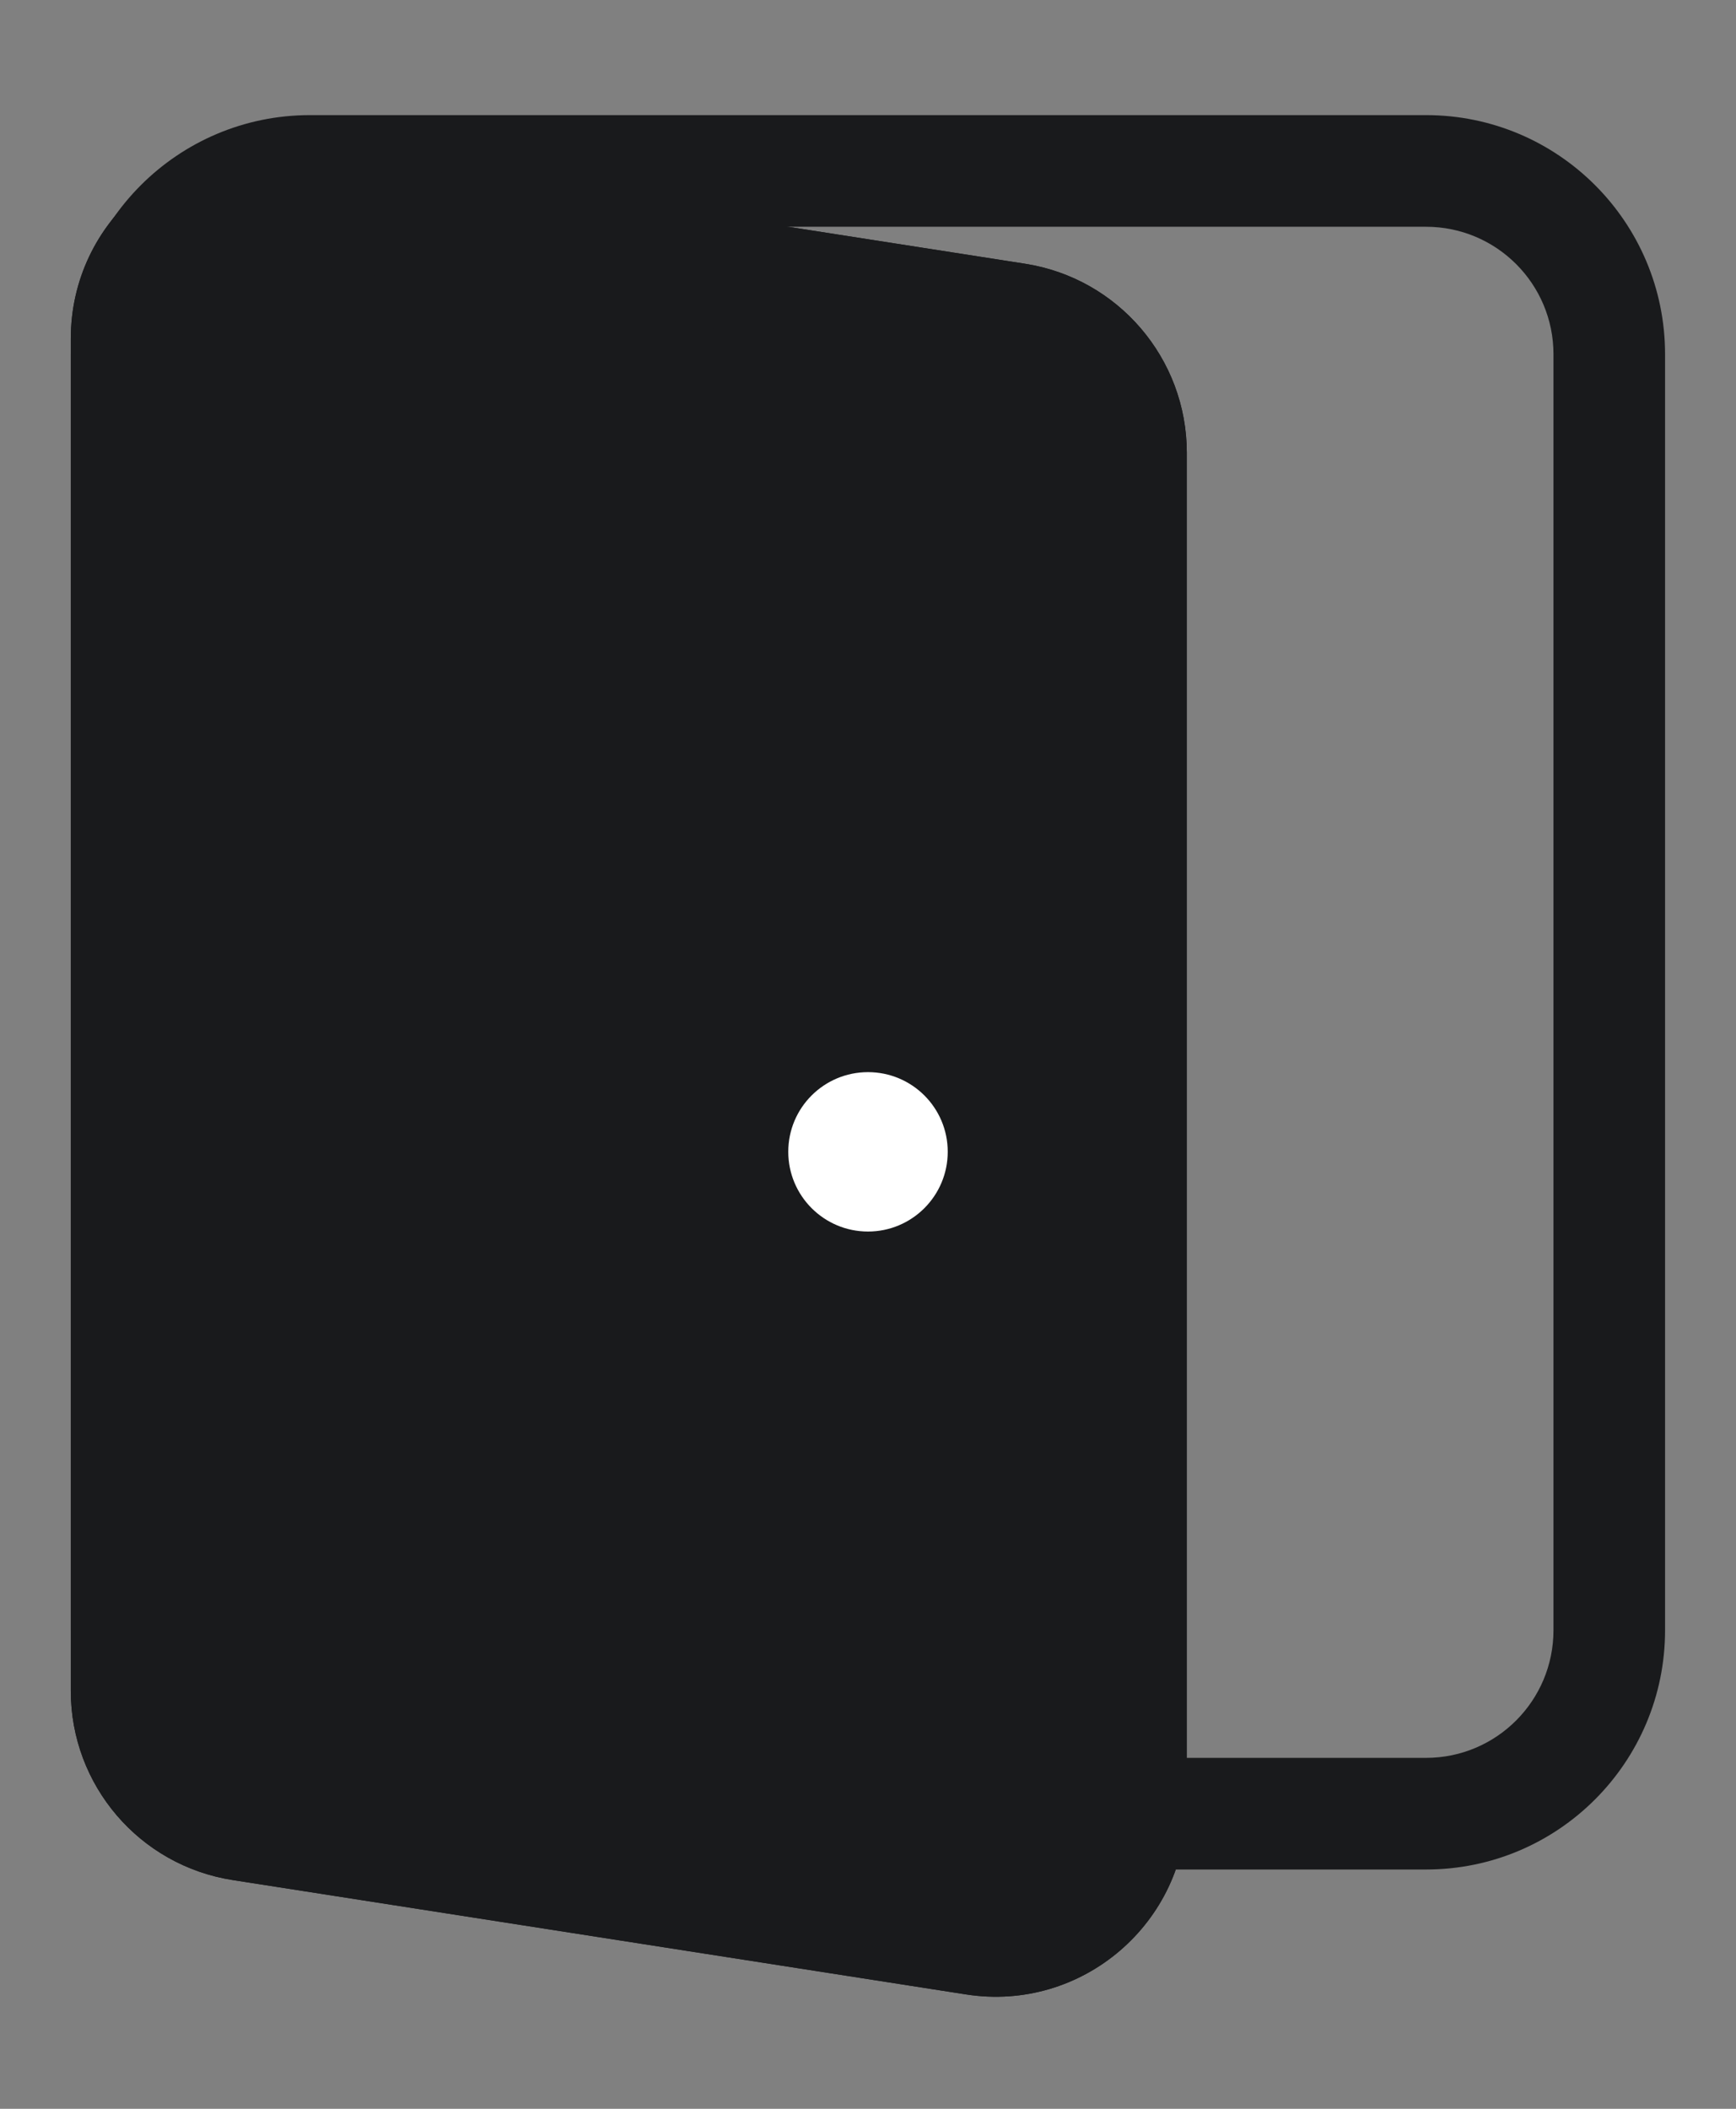
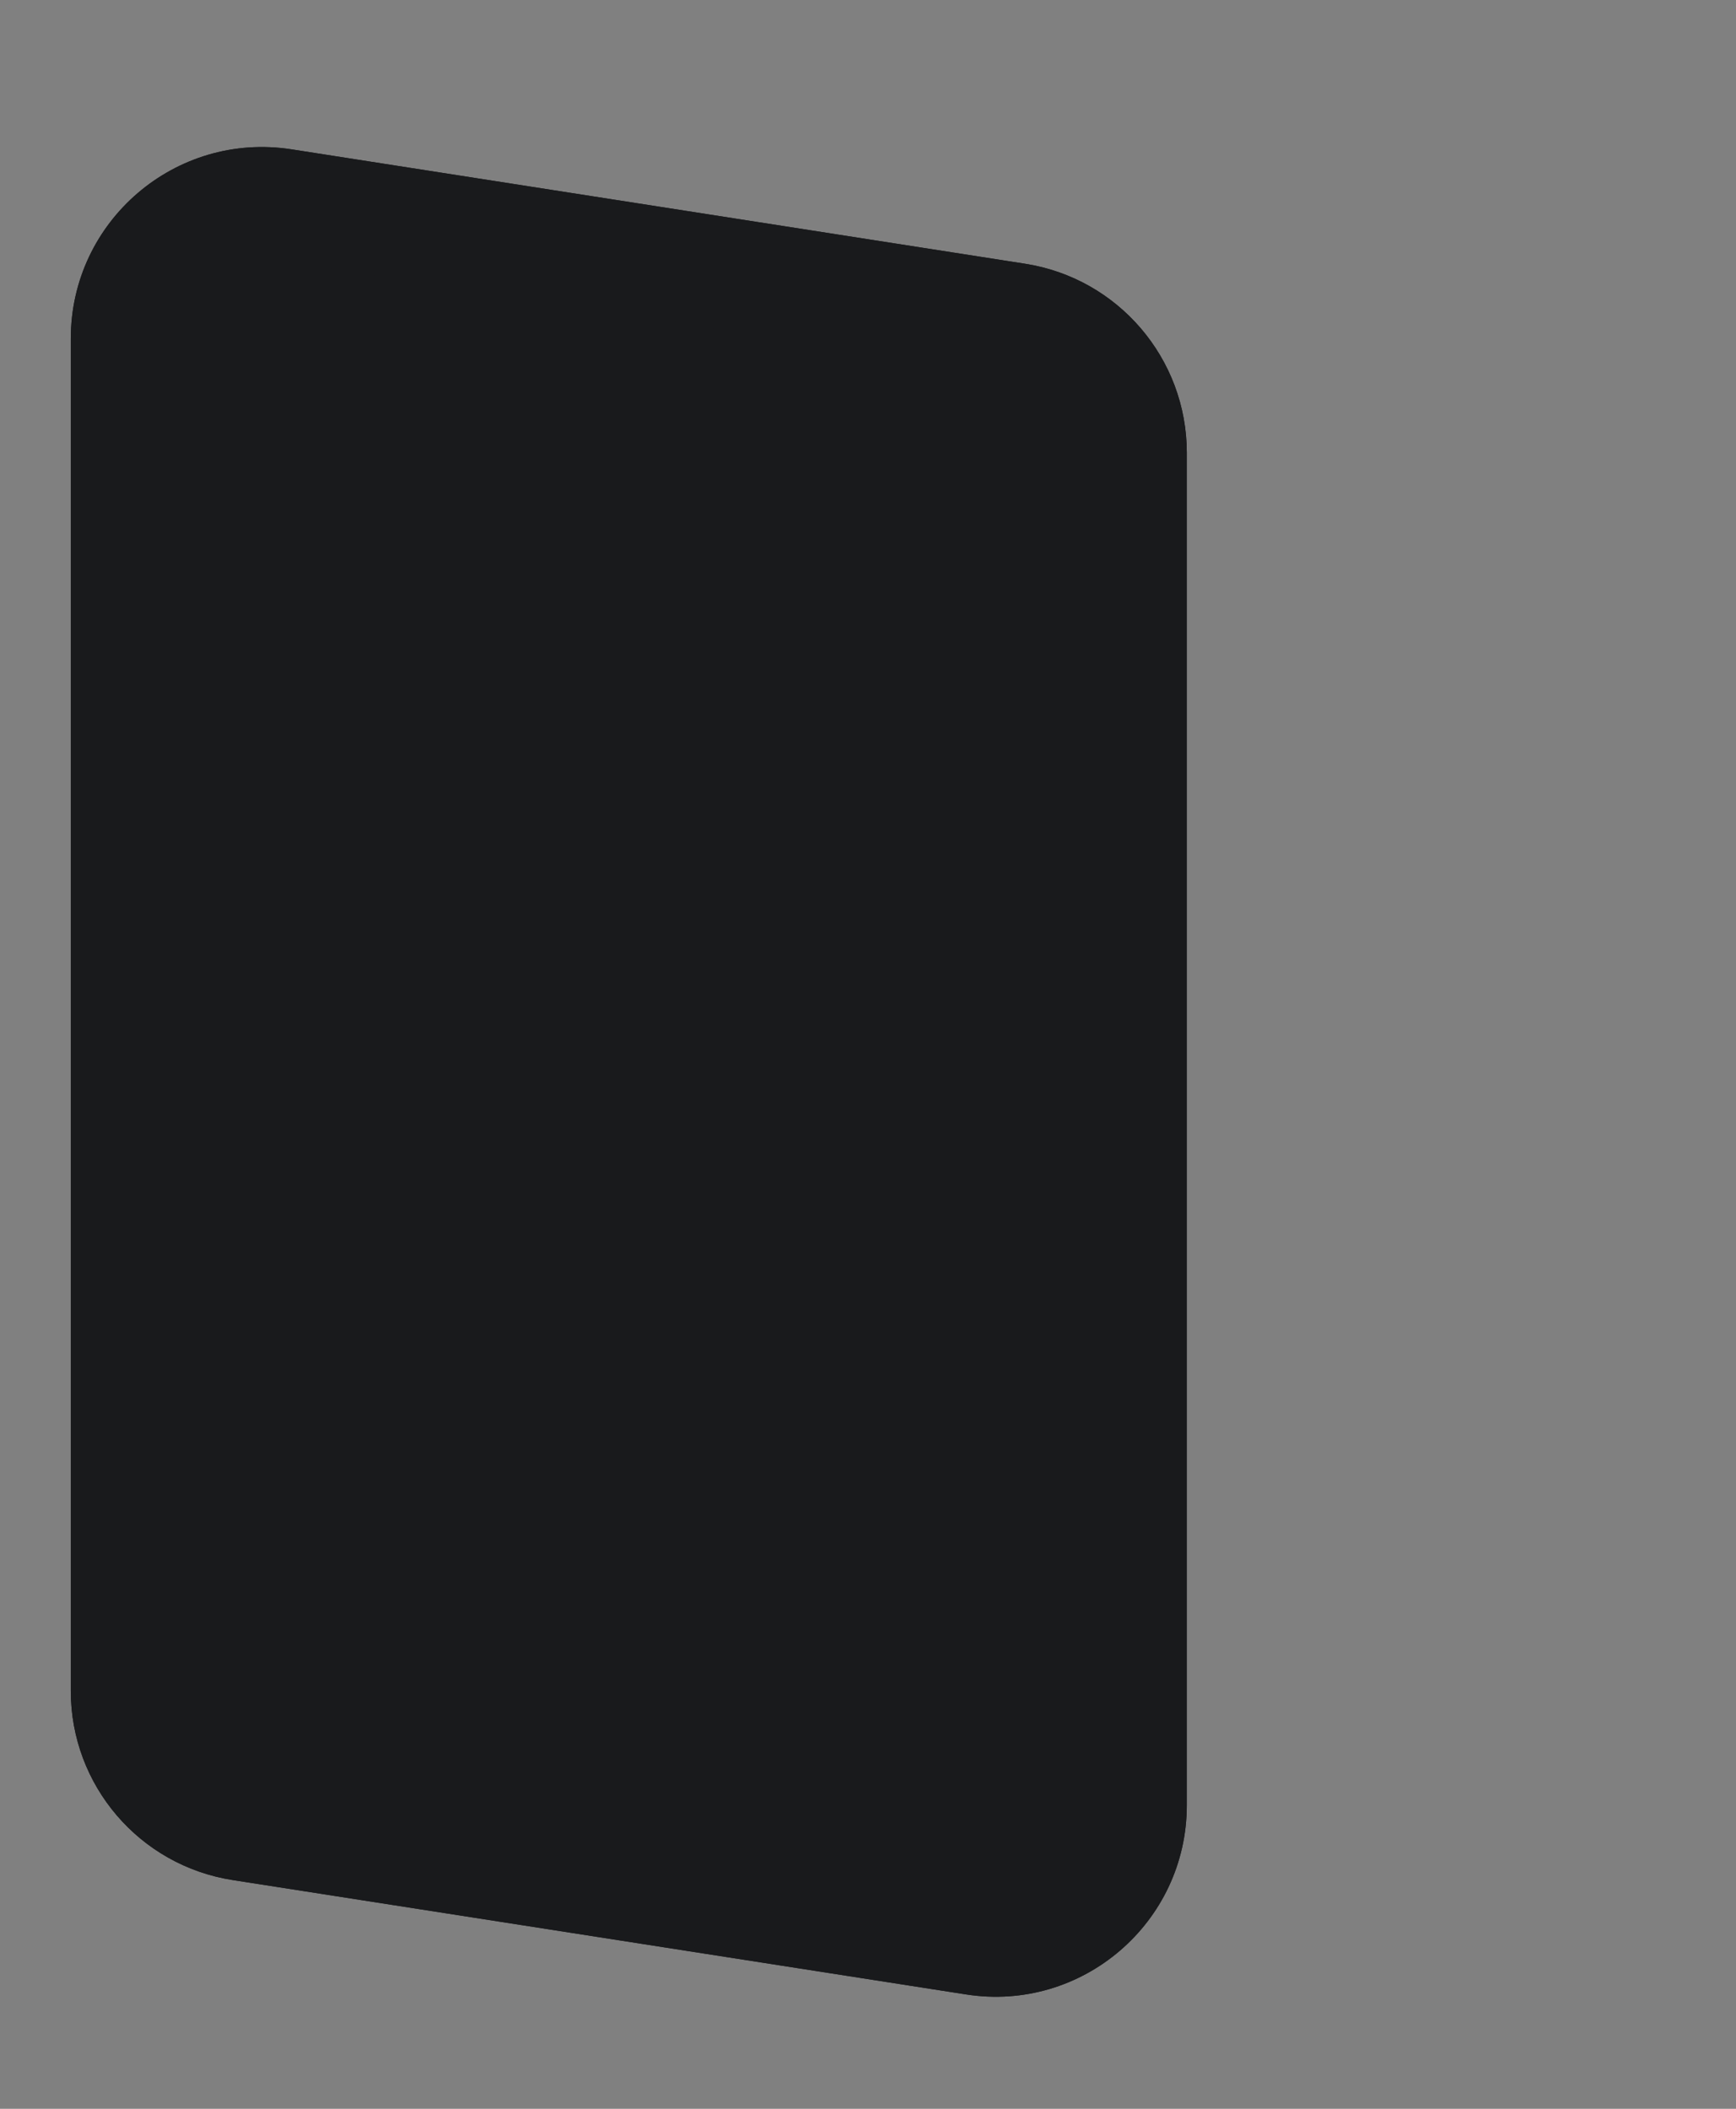
<svg xmlns="http://www.w3.org/2000/svg" width="14" height="17" viewBox="0 0 14 17" fill="none">
  <rect x="0" y="0" width="14" height="17" fill="#808080" stroke="none" />
  <g id="Group 218">
-     <path id="Rectangle 228 (Stroke)" fill-rule="evenodd" clip-rule="evenodd" d="M11.5 1.828H2.5C1.932 1.828 1.471 2.288 1.471 2.856V13.142C1.471 13.71 1.932 14.171 2.5 14.171H11.5C12.068 14.171 12.528 13.71 12.528 13.142V2.856C12.528 2.288 12.068 1.828 11.5 1.828ZM2.5 0.928C1.435 0.928 0.571 1.791 0.571 2.856V13.142C0.571 14.207 1.435 15.071 2.5 15.071H11.5C12.565 15.071 13.428 14.207 13.428 13.142V2.856C13.428 1.791 12.565 0.928 11.5 0.928H2.5Z" fill="#191A1C" />
    <path id="Vector 76" d="M8.266 2.126L2.352 1.204C1.416 1.058 0.571 1.782 0.571 2.729V13.632C0.571 14.392 1.125 15.039 1.877 15.156L7.791 16.078C8.726 16.224 9.571 15.5 9.571 14.553V3.65C9.571 2.89 9.017 2.243 8.266 2.126Z" fill="#191A1C" />
    <path id="Vector 76 (Stroke)" fill-rule="evenodd" clip-rule="evenodd" d="M8.127 3.015L2.213 2.094C1.823 2.033 1.471 2.334 1.471 2.729V13.632C1.471 13.949 1.702 14.218 2.015 14.267L7.929 15.189C8.319 15.249 8.671 14.948 8.671 14.553V3.65C8.671 3.334 8.44 3.064 8.127 3.015ZM2.352 1.204L8.266 2.126C9.017 2.243 9.571 2.89 9.571 3.65V14.553C9.571 15.5 8.726 16.224 7.791 16.078L1.877 15.156C1.125 15.039 0.571 14.392 0.571 13.632V2.729C0.571 1.782 1.416 1.058 2.352 1.204Z" fill="#191A1C" />
-     <path id="Ellipse 56" d="M7.643 9.285C7.643 9.64 7.355 9.928 7 9.928C6.645 9.928 6.357 9.64 6.357 9.285C6.357 8.93 6.645 8.643 7 8.643C7.355 8.643 7.643 8.93 7.643 9.285Z" fill="white" />
  </g>
</svg>